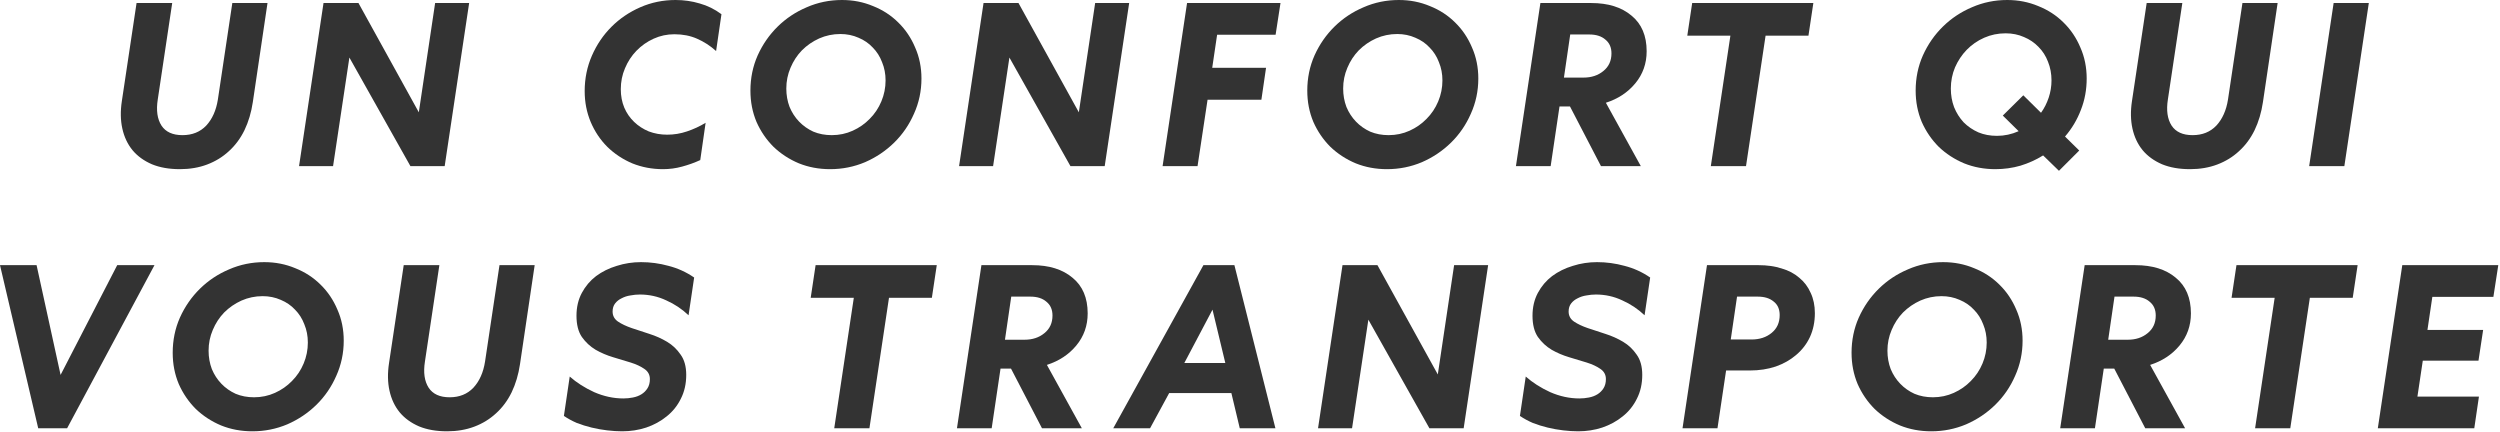
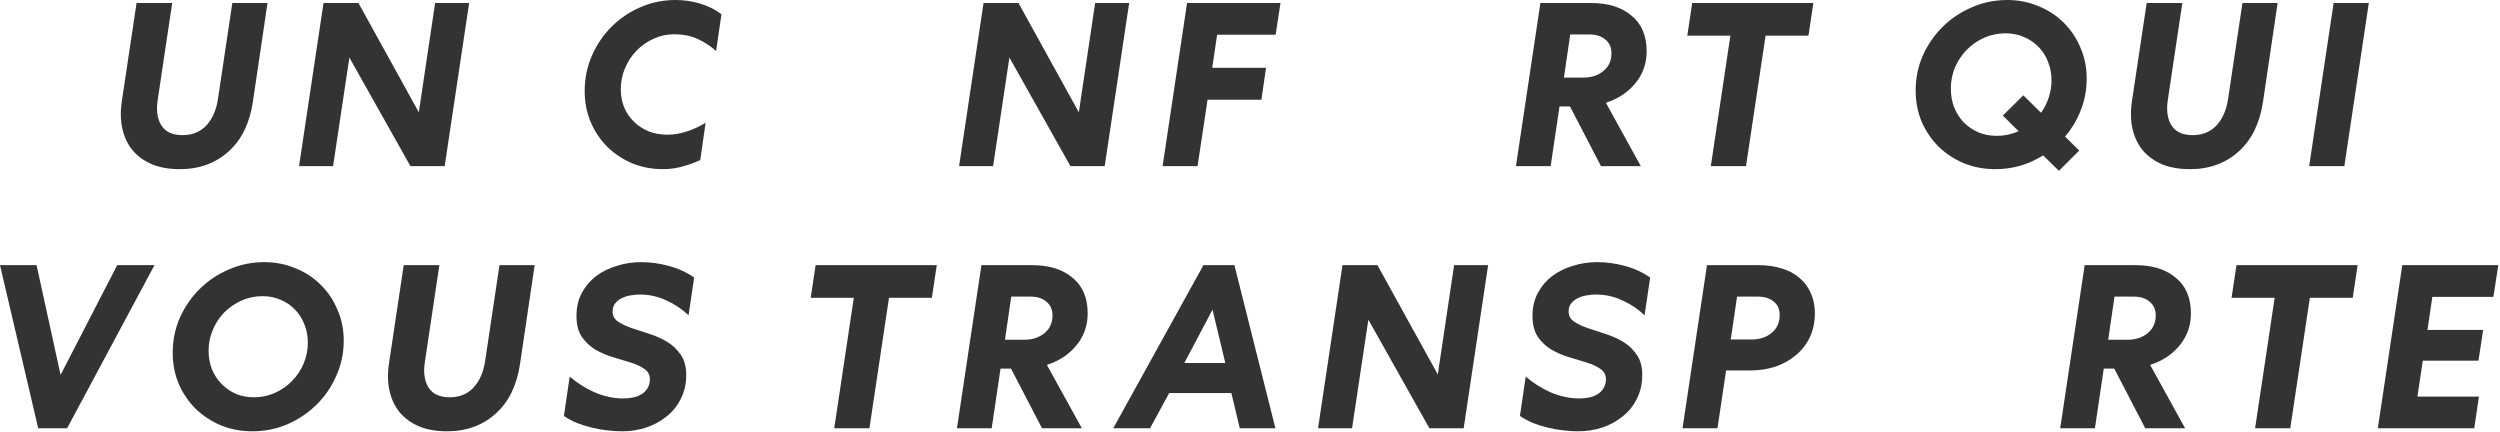
<svg xmlns="http://www.w3.org/2000/svg" width="515" height="89" viewBox="0 0 515 89" fill="none">
  <path d="M37.058 34.848C34.85 34.848 32.931 34.512 31.299 33.84C29.666 33.136 28.338 32.176 27.314 30.96C26.29 29.712 25.586 28.224 25.202 26.496C24.818 24.768 24.787 22.864 25.107 20.784L28.131 0.624H35.474L32.498 20.496C32.147 22.736 32.402 24.528 33.266 25.872C34.13 27.184 35.57 27.84 37.586 27.84C39.602 27.84 41.234 27.184 42.482 25.872C43.73 24.528 44.531 22.736 44.883 20.496L47.858 0.624H55.106L52.083 21.024C51.763 23.168 51.187 25.104 50.355 26.832C49.523 28.528 48.45 29.968 47.139 31.152C45.858 32.336 44.37 33.248 42.674 33.888C40.978 34.528 39.106 34.848 37.058 34.848Z" fill="#333333" />
  <path d="M96.644 0.624L91.604 34.224H84.548L71.972 11.856L68.612 34.224H61.604L66.644 0.624H73.844L86.276 23.136L89.636 0.624H96.644Z" fill="#333333" />
  <path d="M120.444 18.768C120.444 16.176 120.94 13.744 121.932 11.472C122.924 9.2 124.268 7.216 125.964 5.52C127.66 3.824 129.644 2.48 131.916 1.488C134.188 0.496 136.604 0 139.164 0C140.892 0 142.556 0.24 144.156 0.72C145.756 1.168 147.244 1.904 148.62 2.928L147.516 10.512C146.3 9.424 144.988 8.576 143.58 7.968C142.204 7.36 140.652 7.056 138.924 7.056C137.42 7.056 135.996 7.36 134.652 7.968C133.308 8.576 132.124 9.408 131.1 10.464C130.108 11.488 129.324 12.688 128.748 14.064C128.172 15.408 127.884 16.848 127.884 18.384C127.884 19.76 128.124 21.024 128.604 22.176C129.084 23.296 129.756 24.272 130.62 25.104C131.484 25.936 132.492 26.592 133.644 27.072C134.828 27.52 136.092 27.744 137.436 27.744C138.844 27.744 140.204 27.52 141.516 27.072C142.86 26.624 144.14 26.032 145.356 25.296L144.252 32.976C143.068 33.52 141.82 33.968 140.508 34.32C139.228 34.672 137.916 34.848 136.572 34.848C134.332 34.848 132.22 34.448 130.236 33.648C128.284 32.816 126.572 31.68 125.1 30.24C123.66 28.8 122.524 27.104 121.692 25.152C120.86 23.168 120.444 21.04 120.444 18.768Z" fill="#333333" />
-   <path d="M189.82 16.176C189.82 18.736 189.308 21.152 188.284 23.424C187.292 25.696 185.932 27.68 184.204 29.376C182.476 31.072 180.476 32.416 178.204 33.408C175.932 34.368 173.532 34.848 171.004 34.848C168.7 34.848 166.556 34.448 164.572 33.648C162.588 32.816 160.844 31.68 159.34 30.24C157.868 28.768 156.7 27.056 155.836 25.104C155.004 23.12 154.588 20.976 154.588 18.672C154.588 16.08 155.084 13.664 156.076 11.424C157.1 9.152 158.476 7.168 160.204 5.472C161.932 3.776 163.932 2.448 166.204 1.488C168.476 0.496 170.892 0 173.452 0C175.724 0 177.852 0.416 179.836 1.248C181.852 2.048 183.596 3.184 185.068 4.656C186.54 6.096 187.692 7.808 188.524 9.792C189.388 11.744 189.82 13.872 189.82 16.176ZM171.34 27.84C172.876 27.84 174.316 27.536 175.66 26.928C177.004 26.32 178.172 25.504 179.164 24.48C180.188 23.456 180.988 22.256 181.564 20.88C182.14 19.504 182.428 18.064 182.428 16.56C182.428 15.216 182.188 13.968 181.708 12.816C181.26 11.632 180.62 10.624 179.788 9.792C178.988 8.928 178.012 8.256 176.86 7.776C175.708 7.264 174.46 7.008 173.116 7.008C171.58 7.008 170.124 7.312 168.748 7.92C167.404 8.528 166.22 9.344 165.196 10.368C164.204 11.392 163.42 12.592 162.844 13.968C162.268 15.312 161.98 16.736 161.98 18.24C161.98 19.584 162.204 20.848 162.652 22.032C163.132 23.184 163.788 24.192 164.62 25.056C165.452 25.92 166.428 26.608 167.548 27.12C168.7 27.6 169.964 27.84 171.34 27.84Z" fill="#333333" />
  <path d="M232.609 0.624L227.569 34.224H220.513L207.937 11.856L204.577 34.224H197.569L202.609 0.624H209.809L222.241 23.136L225.601 0.624H232.609Z" fill="#333333" />
  <path d="M246.694 34.224H239.494L244.534 0.624H263.782L262.774 7.152H250.726L249.718 13.968H260.806L259.846 20.544H248.758L246.694 34.224Z" fill="#333333" />
-   <path d="M304.532 16.176C304.532 18.736 304.02 21.152 302.996 23.424C302.004 25.696 300.644 27.68 298.916 29.376C297.188 31.072 295.188 32.416 292.916 33.408C290.644 34.368 288.244 34.848 285.716 34.848C283.412 34.848 281.268 34.448 279.284 33.648C277.3 32.816 275.556 31.68 274.052 30.24C272.58 28.768 271.412 27.056 270.548 25.104C269.716 23.12 269.3 20.976 269.3 18.672C269.3 16.08 269.796 13.664 270.788 11.424C271.812 9.152 273.188 7.168 274.916 5.472C276.644 3.776 278.644 2.448 280.916 1.488C283.188 0.496 285.604 0 288.164 0C290.436 0 292.564 0.416 294.548 1.248C296.564 2.048 298.308 3.184 299.78 4.656C301.252 6.096 302.404 7.808 303.236 9.792C304.1 11.744 304.532 13.872 304.532 16.176ZM286.052 27.84C287.588 27.84 289.028 27.536 290.372 26.928C291.716 26.32 292.884 25.504 293.876 24.48C294.9 23.456 295.7 22.256 296.276 20.88C296.852 19.504 297.14 18.064 297.14 16.56C297.14 15.216 296.9 13.968 296.42 12.816C295.972 11.632 295.332 10.624 294.5 9.792C293.7 8.928 292.724 8.256 291.572 7.776C290.42 7.264 289.172 7.008 287.828 7.008C286.292 7.008 284.836 7.312 283.46 7.92C282.116 8.528 280.932 9.344 279.908 10.368C278.916 11.392 278.132 12.592 277.556 13.968C276.98 15.312 276.692 16.736 276.692 18.24C276.692 19.584 276.916 20.848 277.364 22.032C277.844 23.184 278.5 24.192 279.332 25.056C280.164 25.92 281.14 26.608 282.26 27.12C283.412 27.6 284.676 27.84 286.052 27.84Z" fill="#333333" />
  <path d="M339.21 10.56C339.21 13.088 338.426 15.296 336.858 17.184C335.322 19.04 333.306 20.368 330.81 21.168L338.01 34.224H329.802L323.418 21.936H321.258L319.434 34.224H312.282L317.322 0.624H327.786C331.274 0.624 334.042 1.488 336.09 3.216C338.17 4.912 339.21 7.36 339.21 10.56ZM322.17 15.984H326.202C327.834 15.984 329.194 15.536 330.282 14.64C331.402 13.744 331.962 12.528 331.962 10.992C331.962 9.776 331.546 8.832 330.714 8.16C329.914 7.456 328.81 7.104 327.402 7.104H323.466L322.17 15.984Z" fill="#333333" />
  <path d="M348.59 0.624H373.55L372.542 7.344H363.71L359.678 34.224H352.43L356.462 7.344H347.582L348.59 0.624Z" fill="#333333" />
  <path d="M424.145 35.184L420.881 32.016C419.441 32.912 417.889 33.616 416.225 34.128C414.561 34.608 412.833 34.848 411.041 34.848C408.737 34.848 406.593 34.448 404.609 33.648C402.625 32.816 400.881 31.68 399.377 30.24C397.905 28.768 396.737 27.056 395.873 25.104C395.041 23.12 394.625 20.976 394.625 18.672C394.625 16.08 395.121 13.664 396.113 11.424C397.137 9.152 398.513 7.168 400.241 5.472C401.969 3.776 403.969 2.448 406.241 1.488C408.513 0.496 410.929 0 413.489 0C415.761 0 417.889 0.416 419.873 1.248C421.889 2.048 423.633 3.184 425.105 4.656C426.577 6.096 427.729 7.808 428.561 9.792C429.425 11.744 429.857 13.872 429.857 16.176C429.857 18.48 429.457 20.64 428.657 22.656C427.889 24.672 426.801 26.496 425.393 28.128L428.321 31.008L424.145 35.184ZM411.377 27.984C412.913 27.984 414.401 27.664 415.841 27.024L412.577 23.808L416.801 19.632L420.449 23.232C421.121 22.304 421.649 21.264 422.033 20.112C422.417 18.96 422.609 17.776 422.609 16.56C422.609 15.184 422.369 13.904 421.889 12.72C421.441 11.536 420.785 10.512 419.921 9.648C419.089 8.784 418.097 8.112 416.945 7.632C415.793 7.12 414.529 6.864 413.153 6.864C411.585 6.864 410.113 7.168 408.737 7.776C407.361 8.384 406.161 9.216 405.137 10.272C404.145 11.296 403.345 12.496 402.737 13.872C402.161 15.248 401.873 16.704 401.873 18.24C401.873 19.616 402.097 20.896 402.545 22.08C403.025 23.264 403.681 24.304 404.513 25.2C405.377 26.064 406.385 26.752 407.537 27.264C408.689 27.744 409.969 27.984 411.377 27.984Z" fill="#333333" />
  <path d="M451.143 34.848C448.935 34.848 447.015 34.512 445.383 33.84C443.751 33.136 442.423 32.176 441.399 30.96C440.375 29.712 439.671 28.224 439.287 26.496C438.903 24.768 438.871 22.864 439.191 20.784L442.215 0.624H449.559L446.583 20.496C446.231 22.736 446.487 24.528 447.351 25.872C448.215 27.184 449.655 27.84 451.671 27.84C453.687 27.84 455.319 27.184 456.567 25.872C457.815 24.528 458.615 22.736 458.967 20.496L461.943 0.624H469.191L466.167 21.024C465.847 23.168 465.271 25.104 464.439 26.832C463.607 28.528 462.535 29.968 461.223 31.152C459.943 32.336 458.455 33.248 456.759 33.888C455.063 34.528 453.191 34.848 451.143 34.848Z" fill="#333333" />
  <path d="M487.976 0.624L482.936 34.224H475.688L480.728 0.624H487.976Z" fill="#333333" />
  <path d="M7.872 88.224L0 54.624H7.536L12.48 77.232L24.144 54.624H31.824L13.824 88.224H7.872Z" fill="#333333" />
  <path d="M70.809 70.176C70.809 72.736 70.297 75.152 69.273 77.424C68.281 79.696 66.921 81.68 65.193 83.376C63.465 85.072 61.465 86.416 59.193 87.408C56.921 88.368 54.521 88.848 51.993 88.848C49.689 88.848 47.545 88.448 45.561 87.648C43.577 86.816 41.833 85.68 40.329 84.24C38.857 82.768 37.689 81.056 36.825 79.104C35.993 77.12 35.577 74.976 35.577 72.672C35.577 70.08 36.073 67.664 37.065 65.424C38.089 63.152 39.465 61.168 41.193 59.472C42.921 57.776 44.921 56.448 47.193 55.488C49.465 54.496 51.881 54 54.441 54C56.713 54 58.841 54.416 60.825 55.248C62.841 56.048 64.585 57.184 66.057 58.656C67.529 60.096 68.681 61.808 69.513 63.792C70.377 65.744 70.809 67.872 70.809 70.176ZM52.329 81.84C53.865 81.84 55.305 81.536 56.649 80.928C57.993 80.32 59.161 79.504 60.153 78.48C61.177 77.456 61.977 76.256 62.553 74.88C63.129 73.504 63.417 72.064 63.417 70.56C63.417 69.216 63.177 67.968 62.697 66.816C62.249 65.632 61.609 64.624 60.777 63.792C59.977 62.928 59.001 62.256 57.849 61.776C56.697 61.264 55.449 61.008 54.105 61.008C52.569 61.008 51.113 61.312 49.737 61.92C48.393 62.528 47.209 63.344 46.185 64.368C45.193 65.392 44.409 66.592 43.833 67.968C43.257 69.312 42.969 70.736 42.969 72.24C42.969 73.584 43.193 74.848 43.641 76.032C44.121 77.184 44.777 78.192 45.609 79.056C46.441 79.92 47.417 80.608 48.537 81.12C49.689 81.6 50.953 81.84 52.329 81.84Z" fill="#333333" />
  <path d="M92.094 88.848C89.886 88.848 87.966 88.512 86.334 87.84C84.702 87.136 83.374 86.176 82.35 84.96C81.326 83.712 80.622 82.224 80.238 80.496C79.854 78.768 79.822 76.864 80.142 74.784L83.166 54.624H90.51L87.534 74.496C87.182 76.736 87.438 78.528 88.302 79.872C89.166 81.184 90.606 81.84 92.622 81.84C94.638 81.84 96.27 81.184 97.518 79.872C98.766 78.528 99.566 76.736 99.918 74.496L102.894 54.624H110.142L107.118 75.024C106.798 77.168 106.222 79.104 105.39 80.832C104.558 82.528 103.486 83.968 102.174 85.152C100.894 86.336 99.406 87.248 97.71 87.888C96.014 88.528 94.142 88.848 92.094 88.848Z" fill="#333333" />
  <path d="M117.363 77.568C118.771 78.816 120.451 79.888 122.403 80.784C124.387 81.648 126.387 82.08 128.403 82.08C129.075 82.08 129.731 82.016 130.371 81.888C131.043 81.76 131.635 81.536 132.147 81.216C132.659 80.896 133.075 80.48 133.395 79.968C133.715 79.456 133.875 78.832 133.875 78.096C133.875 77.2 133.491 76.496 132.723 75.984C131.987 75.472 131.059 75.04 129.939 74.688C128.819 74.336 127.603 73.968 126.291 73.584C125.011 73.2 123.811 72.688 122.691 72.048C121.571 71.376 120.627 70.496 119.859 69.408C119.123 68.32 118.755 66.864 118.755 65.04C118.755 63.28 119.123 61.712 119.859 60.336C120.595 58.96 121.571 57.808 122.787 56.88C124.035 55.952 125.459 55.248 127.059 54.768C128.659 54.256 130.323 54 132.051 54C133.971 54 135.859 54.256 137.715 54.768C139.603 55.248 141.363 56.048 142.995 57.168L141.843 64.944C140.499 63.664 138.963 62.64 137.235 61.872C135.539 61.072 133.731 60.672 131.811 60.672C131.171 60.672 130.515 60.736 129.843 60.864C129.203 60.96 128.611 61.152 128.067 61.44C127.523 61.696 127.075 62.048 126.723 62.496C126.371 62.944 126.195 63.504 126.195 64.176C126.195 65.04 126.563 65.728 127.299 66.24C128.067 66.752 129.011 67.2 130.131 67.584C131.251 67.968 132.467 68.368 133.779 68.784C135.091 69.2 136.307 69.744 137.427 70.416C138.547 71.088 139.475 71.968 140.211 73.056C140.979 74.112 141.363 75.504 141.363 77.232C141.363 79.056 140.995 80.688 140.259 82.128C139.555 83.568 138.579 84.784 137.331 85.776C136.115 86.768 134.707 87.536 133.107 88.08C131.539 88.592 129.891 88.848 128.163 88.848C127.203 88.848 126.179 88.784 125.091 88.656C124.003 88.528 122.931 88.336 121.875 88.08C120.819 87.824 119.795 87.504 118.803 87.12C117.843 86.704 116.963 86.224 116.163 85.68L117.363 77.568Z" fill="#333333" />
  <path d="M168.013 54.624H192.974L191.965 61.344H183.133L179.102 88.224H171.853L175.885 61.344H167.005L168.013 54.624Z" fill="#333333" />
  <path d="M224.061 64.56C224.061 67.088 223.277 69.296 221.709 71.184C220.173 73.04 218.157 74.368 215.661 75.168L222.861 88.224H214.653L208.269 75.936H206.109L204.285 88.224H197.133L202.173 54.624H212.637C216.125 54.624 218.893 55.488 220.941 57.216C223.021 58.912 224.061 61.36 224.061 64.56ZM207.021 69.984H211.053C212.685 69.984 214.045 69.536 215.133 68.64C216.253 67.744 216.813 66.528 216.813 64.992C216.813 63.776 216.397 62.832 215.565 62.16C214.765 61.456 213.661 61.104 212.253 61.104H208.317L207.021 69.984Z" fill="#333333" />
  <path d="M254.288 54.624L262.736 88.224H255.392L253.664 80.976H240.848L236.912 88.224H229.328L247.904 54.624H254.288ZM243.968 74.784H252.416L249.776 63.792L243.968 74.784Z" fill="#333333" />
  <path d="M306.555 54.624L301.515 88.224H294.459L281.883 65.856L278.523 88.224H271.515L276.555 54.624H283.755L296.187 77.136L299.547 54.624H306.555Z" fill="#333333" />
  <path d="M314.304 77.568C315.712 78.816 317.392 79.888 319.344 80.784C321.328 81.648 323.328 82.08 325.344 82.08C326.016 82.08 326.672 82.016 327.312 81.888C327.984 81.76 328.576 81.536 329.088 81.216C329.6 80.896 330.016 80.48 330.336 79.968C330.656 79.456 330.816 78.832 330.816 78.096C330.816 77.2 330.432 76.496 329.664 75.984C328.928 75.472 328 75.04 326.88 74.688C325.76 74.336 324.544 73.968 323.232 73.584C321.952 73.2 320.752 72.688 319.632 72.048C318.512 71.376 317.568 70.496 316.8 69.408C316.064 68.32 315.696 66.864 315.696 65.04C315.696 63.28 316.064 61.712 316.8 60.336C317.536 58.96 318.512 57.808 319.728 56.88C320.976 55.952 322.4 55.248 324 54.768C325.6 54.256 327.264 54 328.992 54C330.912 54 332.8 54.256 334.656 54.768C336.544 55.248 338.304 56.048 339.936 57.168L338.784 64.944C337.44 63.664 335.904 62.64 334.176 61.872C332.48 61.072 330.672 60.672 328.752 60.672C328.112 60.672 327.456 60.736 326.784 60.864C326.144 60.96 325.552 61.152 325.008 61.44C324.464 61.696 324.016 62.048 323.664 62.496C323.312 62.944 323.136 63.504 323.136 64.176C323.136 65.04 323.504 65.728 324.24 66.24C325.008 66.752 325.952 67.2 327.072 67.584C328.192 67.968 329.408 68.368 330.72 68.784C332.032 69.2 333.248 69.744 334.368 70.416C335.488 71.088 336.416 71.968 337.152 73.056C337.92 74.112 338.304 75.504 338.304 77.232C338.304 79.056 337.936 80.688 337.2 82.128C336.496 83.568 335.52 84.784 334.272 85.776C333.056 86.768 331.648 87.536 330.048 88.08C328.48 88.592 326.832 88.848 325.104 88.848C324.144 88.848 323.12 88.784 322.032 88.656C320.944 88.528 319.872 88.336 318.816 88.08C317.76 87.824 316.736 87.504 315.744 87.12C314.784 86.704 313.904 86.224 313.104 85.68L314.304 77.568Z" fill="#333333" />
  <path d="M356.535 69.936H360.807C362.471 69.936 363.847 69.488 364.935 68.592C366.055 67.696 366.615 66.464 366.615 64.896C366.615 63.68 366.199 62.752 365.367 62.112C364.567 61.44 363.479 61.104 362.103 61.104H357.831L356.535 69.936ZM355.575 76.32L353.799 88.224H346.599L351.639 54.624H362.295C364.023 54.624 365.591 54.848 366.999 55.296C368.439 55.712 369.655 56.352 370.647 57.216C371.671 58.048 372.455 59.088 372.999 60.336C373.575 61.552 373.863 62.944 373.863 64.512C373.863 66.304 373.527 67.936 372.855 69.408C372.183 70.848 371.239 72.08 370.023 73.104C368.839 74.128 367.431 74.928 365.799 75.504C364.167 76.048 362.391 76.32 360.471 76.32H355.575Z" fill="#333333" />
-   <path d="M416.652 70.176C416.652 72.736 416.14 75.152 415.116 77.424C414.124 79.696 412.764 81.68 411.036 83.376C409.308 85.072 407.308 86.416 405.036 87.408C402.764 88.368 400.364 88.848 397.836 88.848C395.532 88.848 393.388 88.448 391.404 87.648C389.42 86.816 387.676 85.68 386.172 84.24C384.7 82.768 383.532 81.056 382.668 79.104C381.836 77.12 381.42 74.976 381.42 72.672C381.42 70.08 381.916 67.664 382.908 65.424C383.932 63.152 385.308 61.168 387.036 59.472C388.764 57.776 390.764 56.448 393.036 55.488C395.308 54.496 397.724 54 400.284 54C402.556 54 404.684 54.416 406.668 55.248C408.684 56.048 410.428 57.184 411.9 58.656C413.372 60.096 414.524 61.808 415.356 63.792C416.22 65.744 416.652 67.872 416.652 70.176ZM398.172 81.84C399.708 81.84 401.148 81.536 402.492 80.928C403.836 80.32 405.004 79.504 405.996 78.48C407.02 77.456 407.82 76.256 408.396 74.88C408.972 73.504 409.26 72.064 409.26 70.56C409.26 69.216 409.02 67.968 408.54 66.816C408.092 65.632 407.452 64.624 406.62 63.792C405.82 62.928 404.844 62.256 403.692 61.776C402.54 61.264 401.292 61.008 399.948 61.008C398.412 61.008 396.956 61.312 395.58 61.92C394.236 62.528 393.052 63.344 392.028 64.368C391.036 65.392 390.252 66.592 389.676 67.968C389.1 69.312 388.812 70.736 388.812 72.24C388.812 73.584 389.036 74.848 389.484 76.032C389.964 77.184 390.62 78.192 391.452 79.056C392.284 79.92 393.26 80.608 394.38 81.12C395.532 81.6 396.796 81.84 398.172 81.84Z" fill="#333333" />
  <path d="M451.33 64.56C451.33 67.088 450.546 69.296 448.978 71.184C447.442 73.04 445.426 74.368 442.93 75.168L450.13 88.224H441.922L435.538 75.936H433.378L431.554 88.224H424.402L429.442 54.624H439.906C443.394 54.624 446.162 55.488 448.21 57.216C450.29 58.912 451.33 61.36 451.33 64.56ZM434.29 69.984H438.322C439.954 69.984 441.314 69.536 442.402 68.64C443.522 67.744 444.082 66.528 444.082 64.992C444.082 63.776 443.666 62.832 442.834 62.16C442.034 61.456 440.93 61.104 439.522 61.104H435.586L434.29 69.984Z" fill="#333333" />
  <path d="M460.71 54.624H485.67L484.662 61.344H475.83L471.798 88.224H464.55L468.582 61.344H459.702L460.71 54.624Z" fill="#333333" />
  <path d="M494.87 54.624H514.646L513.638 61.152H501.062L500.054 67.968H511.526L510.566 74.304H499.094L497.99 81.696H510.662L509.702 88.224H489.83L494.87 54.624Z" fill="#333333" />
</svg>